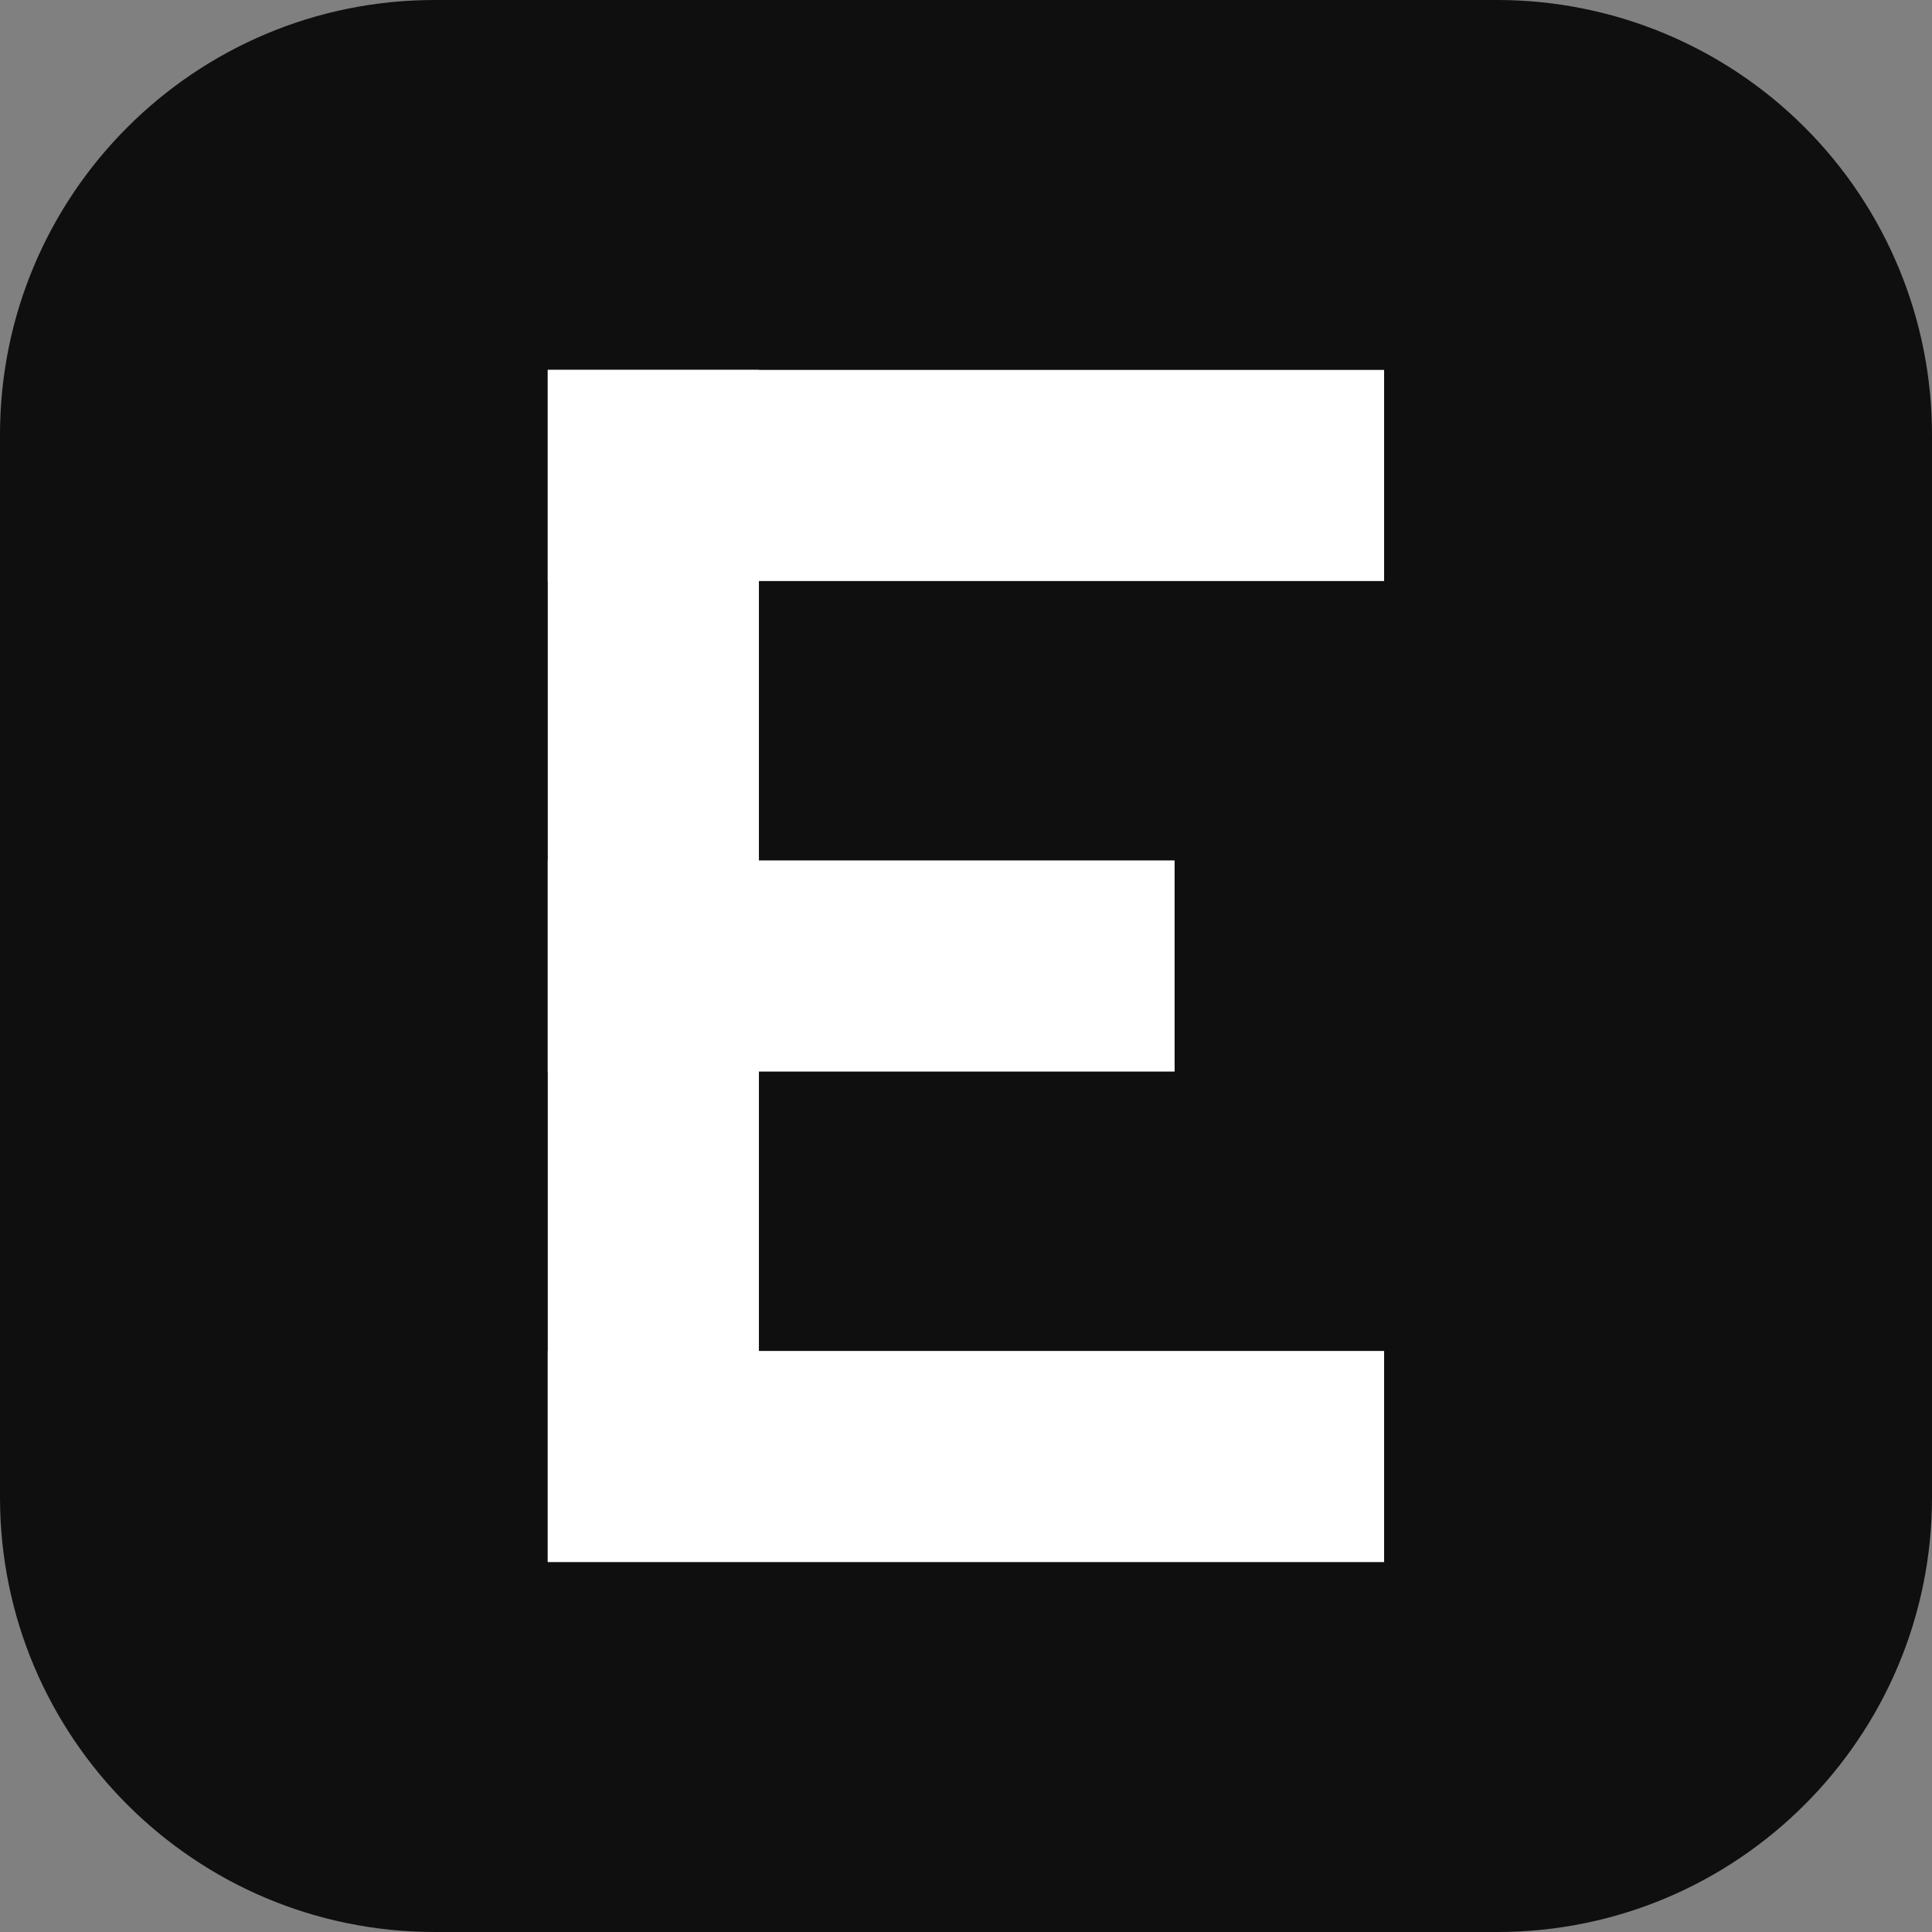
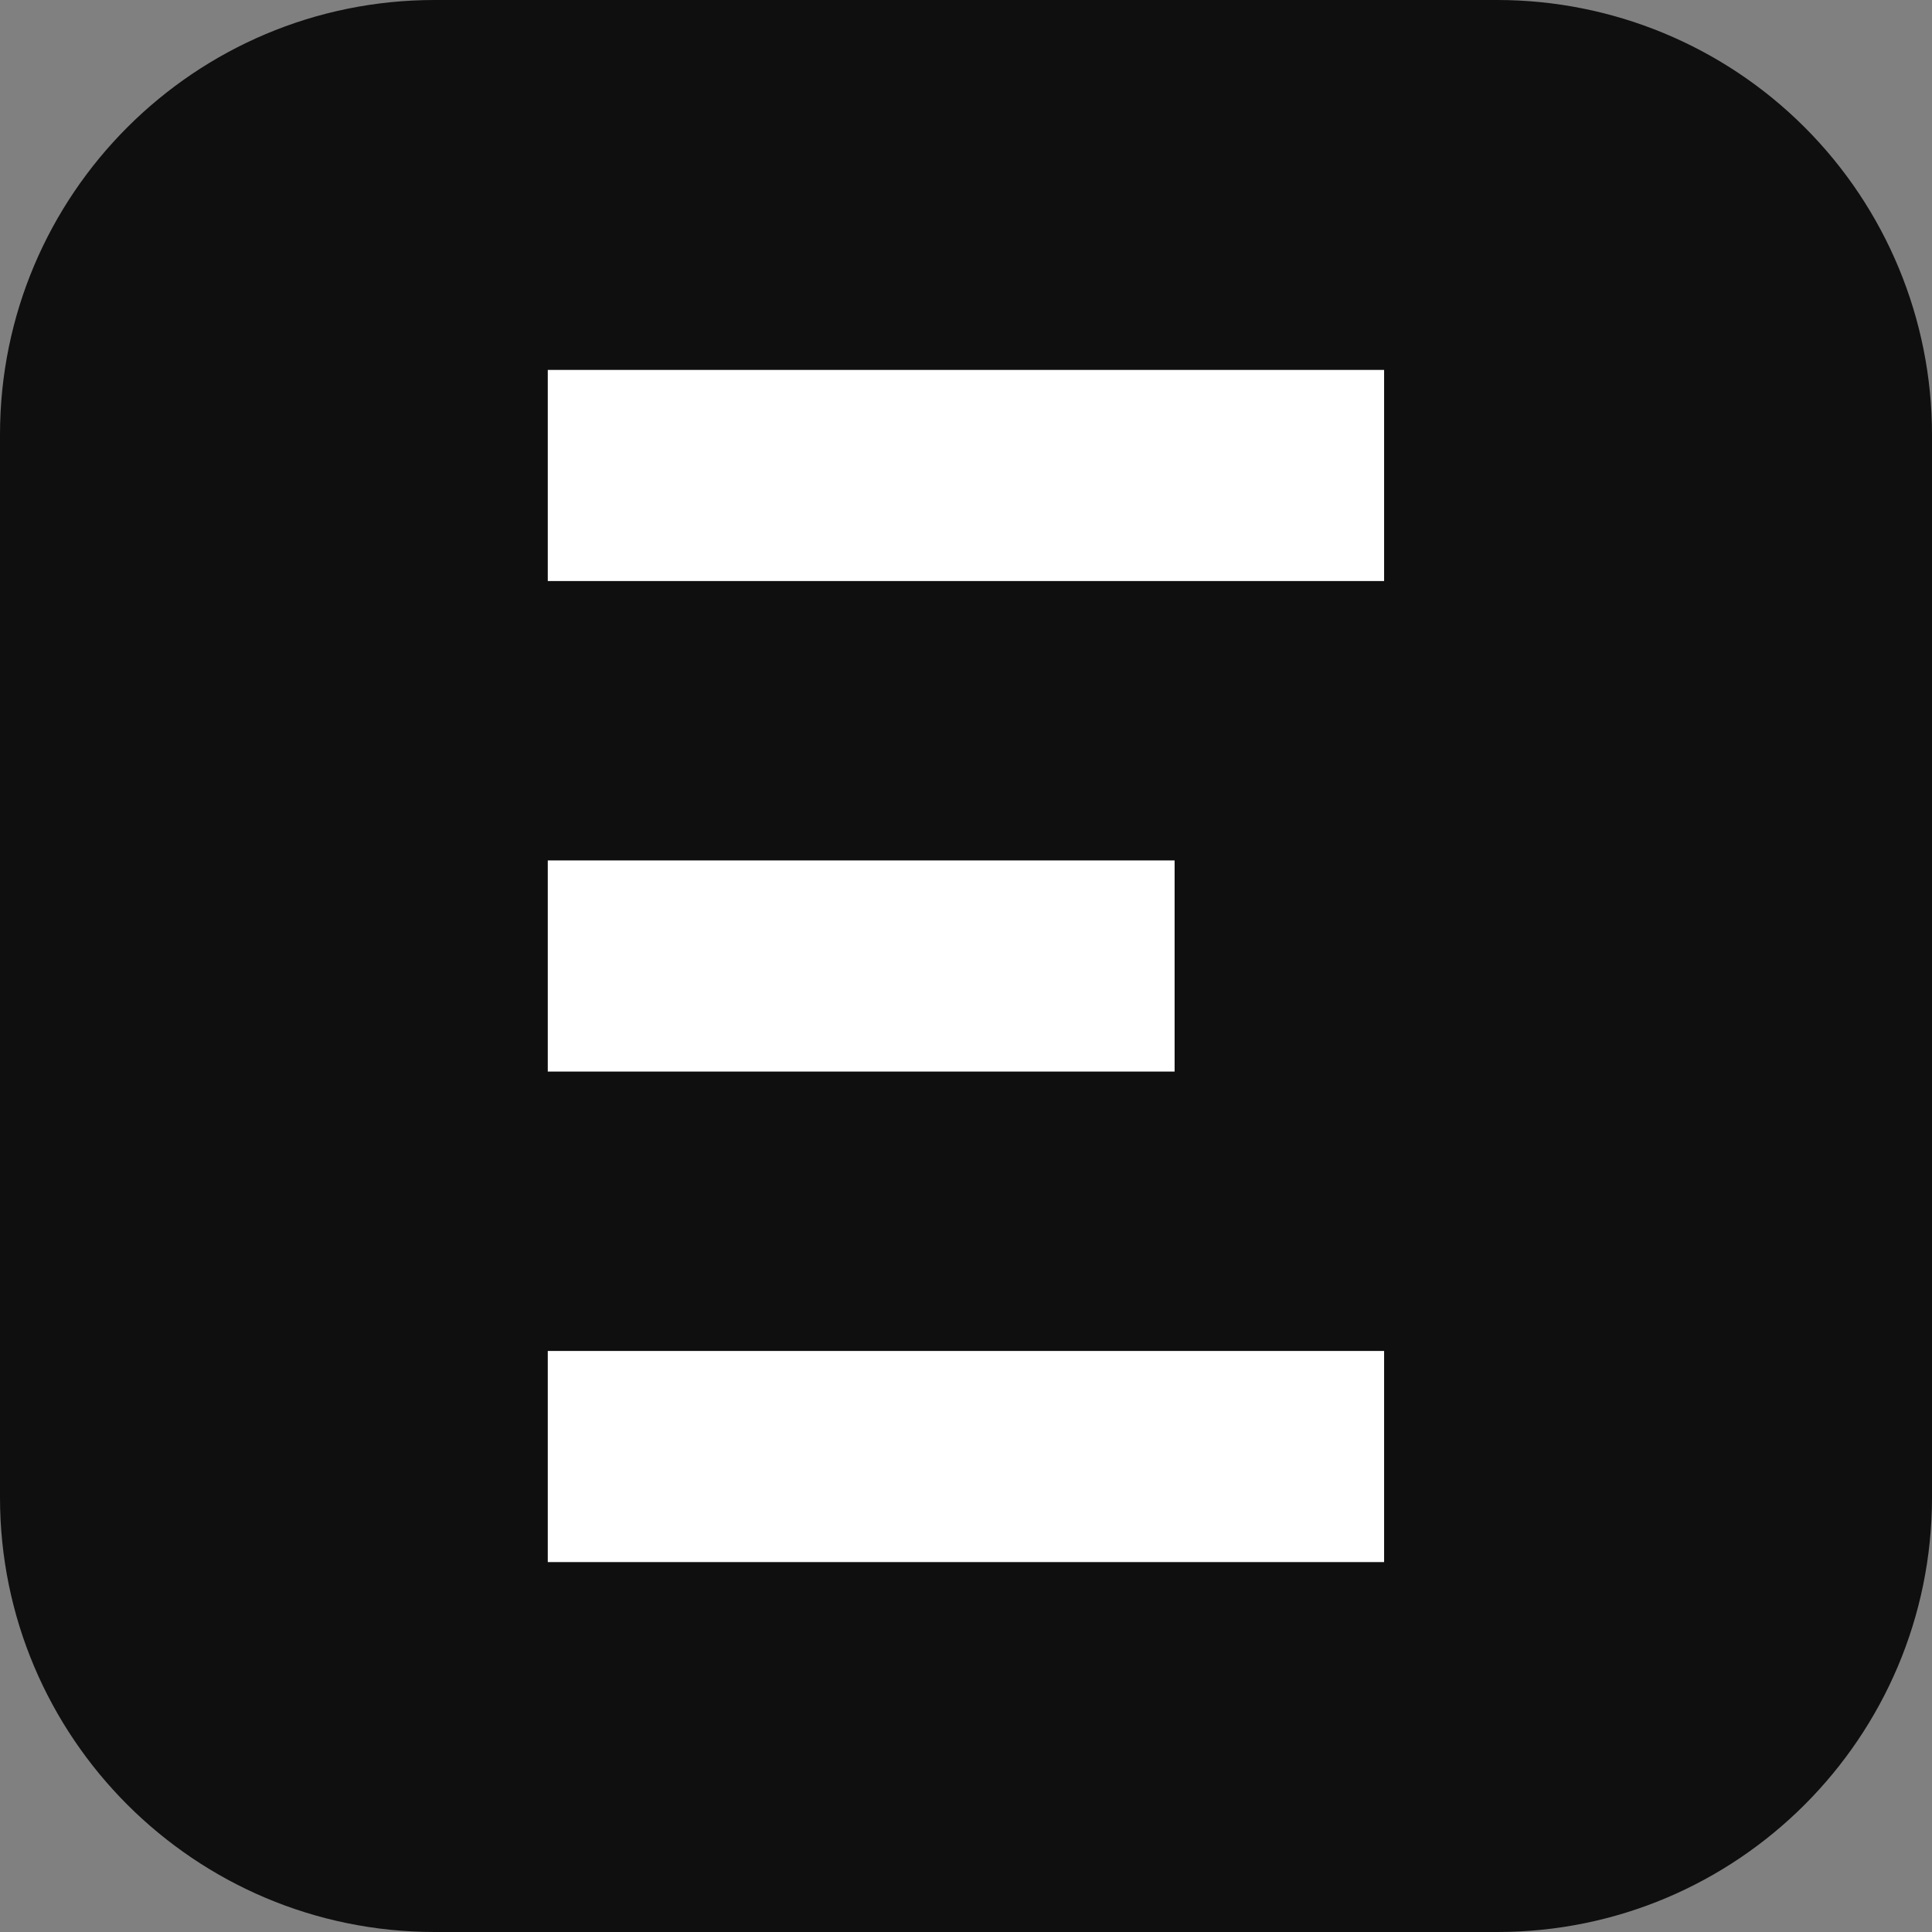
<svg xmlns="http://www.w3.org/2000/svg" width="512" zoomAndPan="magnify" viewBox="0 0 384 384" height="512" preserveAspectRatio="xMidYMid meet" version="1.0">
  <rect x="0" y="0" width="384" height="384" fill="#808080" stroke="none" />
  <defs>
    <clipPath id="c3858e845c">
      <path d="M 86.398 0 L 297.602 0 C 320.516 0 342.492 9.102 358.695 25.305 C 374.898 41.508 384 63.484 384 86.398 L 384 297.602 C 384 345.316 345.316 384 297.602 384 L 86.398 384 C 38.684 384 0 345.316 0 297.602 L 0 86.398 C 0 38.684 38.684 0 86.398 0 Z M 86.398 0 " clip-rule="nonzero" />
    </clipPath>
    <clipPath id="68f3259877">
      <path d="M 0 0 L 384 0 L 384 384 L 0 384 Z M 0 0 " clip-rule="nonzero" />
    </clipPath>
    <clipPath id="ffdc947895">
      <path d="M 86.398 0 L 297.602 0 C 320.516 0 342.492 9.102 358.695 25.305 C 374.898 41.508 384 63.484 384 86.398 L 384 297.602 C 384 345.316 345.316 384 297.602 384 L 86.398 384 C 38.684 384 0 345.316 0 297.602 L 0 86.398 C 0 38.684 38.684 0 86.398 0 Z M 86.398 0 " clip-rule="nonzero" />
    </clipPath>
    <clipPath id="5b9dffec50">
      <rect x="0" width="384" y="0" height="384" />
    </clipPath>
    <clipPath id="c3a9eac3d1">
      <path d="M 0.875 0.523 L 167.125 0.523 L 167.125 42.488 L 0.875 42.488 Z M 0.875 0.523 " clip-rule="nonzero" />
    </clipPath>
    <clipPath id="c66a78b818">
      <path d="M 0.875 0.523 L 167.125 0.523 L 167.125 42.488 L 0.875 42.488 Z M 0.875 0.523 " clip-rule="nonzero" />
    </clipPath>
    <clipPath id="a5af57d49d">
      <rect x="0" width="168" y="0" height="43" />
    </clipPath>
    <clipPath id="0f29bf1527">
      <path d="M 0.875 0.523 L 42.84 0.523 L 42.84 237.477 L 0.875 237.477 Z M 0.875 0.523 " clip-rule="nonzero" />
    </clipPath>
    <clipPath id="8274f13935">
-       <path d="M 0.875 0.523 L 42.84 0.523 L 42.84 237.477 L 0.875 237.477 Z M 0.875 0.523 " clip-rule="nonzero" />
-     </clipPath>
+       </clipPath>
    <clipPath id="78fdbfc656">
      <rect x="0" width="43" y="0" height="238" />
    </clipPath>
    <clipPath id="01ee453dc1">
      <path d="M 0.875 195.512 L 167.125 195.512 L 167.125 237.477 L 0.875 237.477 Z M 0.875 195.512 " clip-rule="nonzero" />
    </clipPath>
    <clipPath id="6d30ed5019">
      <path d="M 0.875 0.512 L 167.125 0.512 L 167.125 42.477 L 0.875 42.477 Z M 0.875 0.512 " clip-rule="nonzero" />
    </clipPath>
    <clipPath id="6254d7ae41">
      <rect x="0" width="168" y="0" height="43" />
    </clipPath>
    <clipPath id="bd32057edb">
      <path d="M 0.875 98.016 L 125.516 98.016 L 125.516 139.984 L 0.875 139.984 Z M 0.875 98.016 " clip-rule="nonzero" />
    </clipPath>
    <clipPath id="19d8cb5dc6">
      <path d="M 0.875 0.016 L 125.516 0.016 L 125.516 41.984 L 0.875 41.984 Z M 0.875 0.016 " clip-rule="nonzero" />
    </clipPath>
    <clipPath id="1890382232">
      <rect x="0" width="126" y="0" height="42" />
    </clipPath>
    <clipPath id="a0158283c2">
      <rect x="0" width="168" y="0" height="238" />
    </clipPath>
  </defs>
  <g clip-path="url(#c3858e845c)">
    <g>
      <g clip-path="url(#5b9dffec50)">
        <g clip-path="url(#68f3259877)">
          <g clip-path="url(#ffdc947895)">
            <rect x="-84.48" width="552.96" fill="#0f0f0f" height="552.96" y="-84.48" fill-opacity="1" />
          </g>
        </g>
      </g>
    </g>
  </g>
  <g transform="matrix(1, 0, 0, 1, 108, 73)">
    <g clip-path="url(#a0158283c2)">
      <g clip-path="url(#c3a9eac3d1)">
        <g>
          <g clip-path="url(#a5af57d49d)">
            <g clip-path="url(#c66a78b818)">
              <path fill="#ffffff" d="M 0.875 0.523 L 167.102 0.523 L 167.102 42.488 L 0.875 42.488 Z M 0.875 0.523 " fill-opacity="1" fill-rule="nonzero" />
            </g>
          </g>
        </g>
      </g>
      <g clip-path="url(#0f29bf1527)">
        <g>
          <g clip-path="url(#78fdbfc656)">
            <g clip-path="url(#8274f13935)">
              <path fill="#ffffff" d="M 42.84 0.523 L 42.84 237.402 L 0.875 237.402 L 0.875 0.523 Z M 42.84 0.523 " fill-opacity="1" fill-rule="nonzero" />
            </g>
          </g>
        </g>
      </g>
      <g clip-path="url(#01ee453dc1)">
        <g transform="matrix(1, 0, 0, 1, 0, 195)">
          <g clip-path="url(#6254d7ae41)">
            <g clip-path="url(#6d30ed5019)">
              <path fill="#ffffff" d="M 0.875 0.512 L 167.102 0.512 L 167.102 42.477 L 0.875 42.477 Z M 0.875 0.512 " fill-opacity="1" fill-rule="nonzero" />
            </g>
          </g>
        </g>
      </g>
      <g clip-path="url(#bd32057edb)">
        <g transform="matrix(1, 0, 0, 1, 0, 98)">
          <g clip-path="url(#1890382232)">
            <g clip-path="url(#19d8cb5dc6)">
              <path fill="#ffffff" d="M 0.875 0.016 L 125.461 0.016 L 125.461 41.984 L 0.875 41.984 Z M 0.875 0.016 " fill-opacity="1" fill-rule="nonzero" />
            </g>
          </g>
        </g>
      </g>
    </g>
  </g>
</svg>